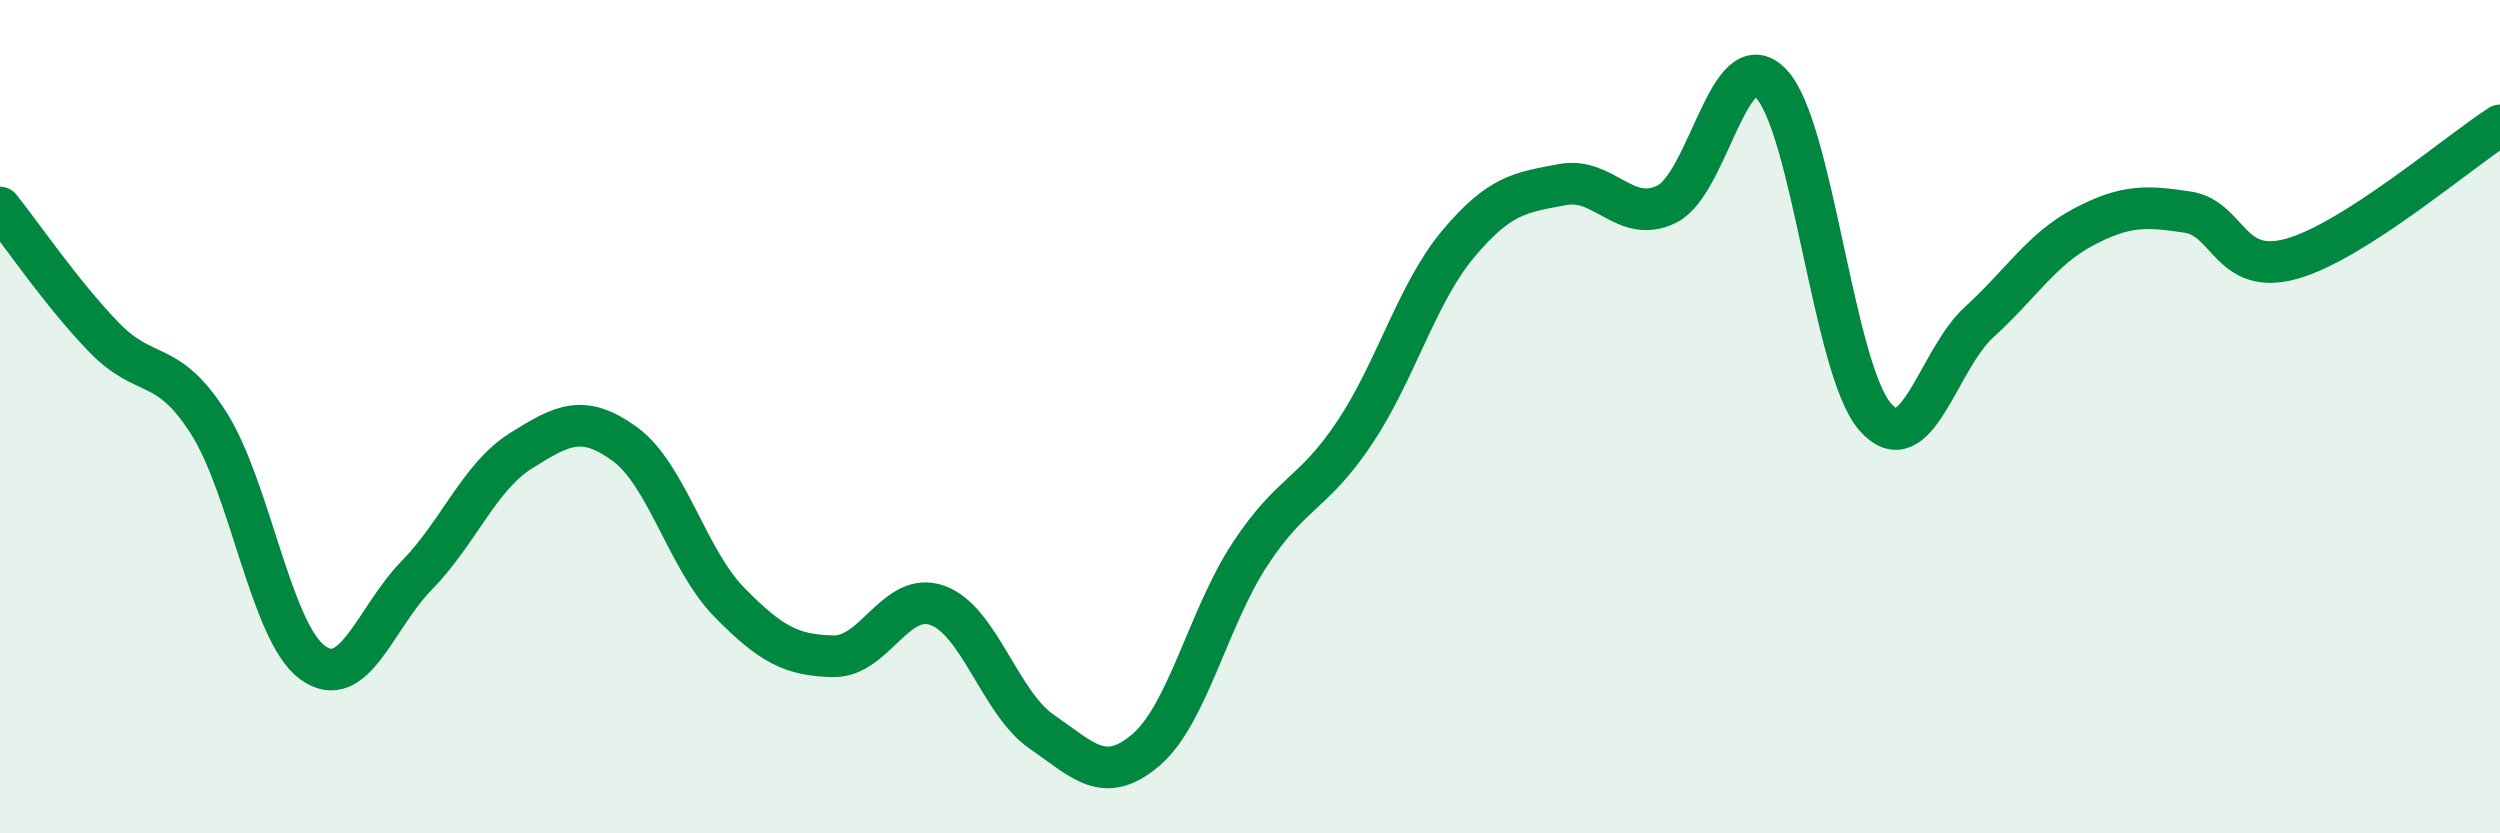
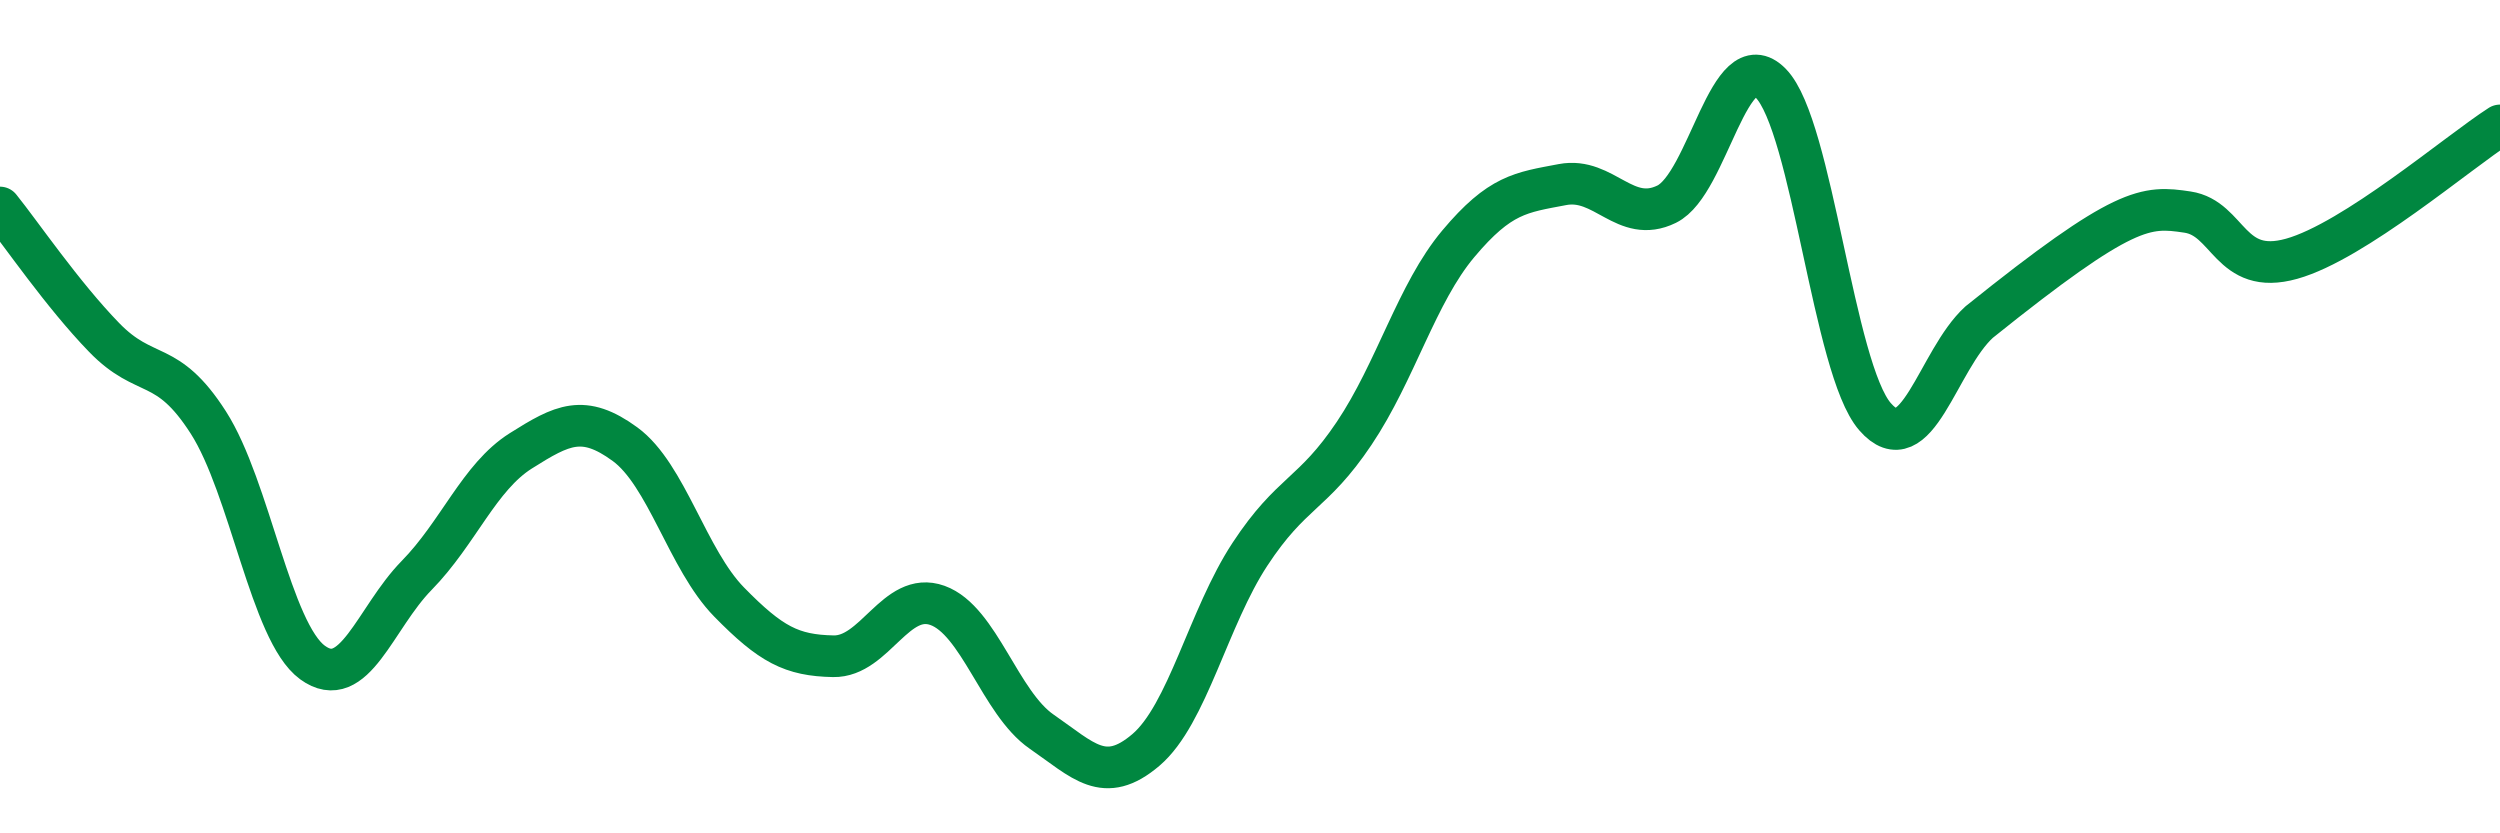
<svg xmlns="http://www.w3.org/2000/svg" width="60" height="20" viewBox="0 0 60 20">
-   <path d="M 0,4.98 C 0.5,5.6 1.5,7.07 2.5,8.1 C 3.5,9.13 4,8.58 5,10.14 C 6,11.7 6.5,15.17 7.5,15.9 C 8.5,16.63 9,14.83 10,13.81 C 11,12.79 11.5,11.45 12.5,10.82 C 13.5,10.19 14,9.93 15,10.66 C 16,11.39 16.5,13.43 17.5,14.45 C 18.5,15.47 19,15.73 20,15.75 C 21,15.77 21.5,14.17 22.5,14.53 C 23.5,14.89 24,16.87 25,17.56 C 26,18.25 26.5,18.85 27.5,18 C 28.5,17.15 29,14.82 30,13.3 C 31,11.78 31.5,11.89 32.5,10.4 C 33.5,8.91 34,7.04 35,5.85 C 36,4.66 36.5,4.62 37.5,4.43 C 38.5,4.24 39,5.39 40,4.9 C 41,4.41 41.5,0.98 42.5,2 C 43.5,3.02 44,8.85 45,10 C 46,11.15 46.5,8.64 47.5,7.73 C 48.5,6.82 49,5.98 50,5.45 C 51,4.92 51.5,4.94 52.5,5.09 C 53.5,5.24 53.5,6.63 55,6.21 C 56.5,5.79 59,3.65 60,3.01L60 20L0 20Z" fill="#008740" opacity="0.1" stroke-linecap="round" stroke-linejoin="round" />
-   <path d="M 0,4.98 C 0.5,5.6 1.5,7.07 2.5,8.1 C 3.5,9.13 4,8.58 5,10.14 C 6,11.7 6.5,15.17 7.5,15.9 C 8.5,16.63 9,14.83 10,13.81 C 11,12.79 11.5,11.45 12.5,10.82 C 13.5,10.19 14,9.93 15,10.66 C 16,11.39 16.5,13.43 17.5,14.45 C 18.5,15.47 19,15.73 20,15.75 C 21,15.77 21.5,14.17 22.5,14.53 C 23.5,14.89 24,16.87 25,17.56 C 26,18.25 26.5,18.85 27.5,18 C 28.5,17.15 29,14.82 30,13.3 C 31,11.78 31.5,11.89 32.5,10.4 C 33.5,8.91 34,7.04 35,5.85 C 36,4.66 36.5,4.62 37.5,4.43 C 38.5,4.24 39,5.39 40,4.9 C 41,4.41 41.5,0.98 42.5,2 C 43.5,3.02 44,8.85 45,10 C 46,11.15 46.5,8.64 47.5,7.73 C 48.5,6.82 49,5.98 50,5.45 C 51,4.92 51.5,4.94 52.5,5.09 C 53.5,5.24 53.5,6.63 55,6.21 C 56.5,5.79 59,3.65 60,3.01" stroke="#008740" stroke-width="1" fill="none" stroke-linecap="round" stroke-linejoin="round" />
+   <path d="M 0,4.98 C 0.5,5.6 1.5,7.07 2.5,8.1 C 3.5,9.13 4,8.58 5,10.14 C 6,11.7 6.5,15.17 7.5,15.9 C 8.5,16.63 9,14.83 10,13.81 C 11,12.79 11.5,11.45 12.5,10.82 C 13.5,10.19 14,9.93 15,10.66 C 16,11.39 16.5,13.43 17.5,14.45 C 18.5,15.47 19,15.73 20,15.75 C 21,15.77 21.5,14.17 22.5,14.53 C 23.5,14.89 24,16.87 25,17.56 C 26,18.25 26.5,18.85 27.5,18 C 28.5,17.15 29,14.82 30,13.3 C 31,11.78 31.5,11.89 32.5,10.4 C 33.5,8.91 34,7.04 35,5.85 C 36,4.66 36.5,4.62 37.5,4.43 C 38.5,4.24 39,5.39 40,4.9 C 41,4.41 41.5,0.98 42.5,2 C 43.5,3.02 44,8.85 45,10 C 46,11.15 46.5,8.64 47.5,7.73 C 51,4.92 51.5,4.94 52.5,5.09 C 53.5,5.24 53.5,6.63 55,6.21 C 56.5,5.79 59,3.65 60,3.01" stroke="#008740" stroke-width="1" fill="none" stroke-linecap="round" stroke-linejoin="round" />
</svg>